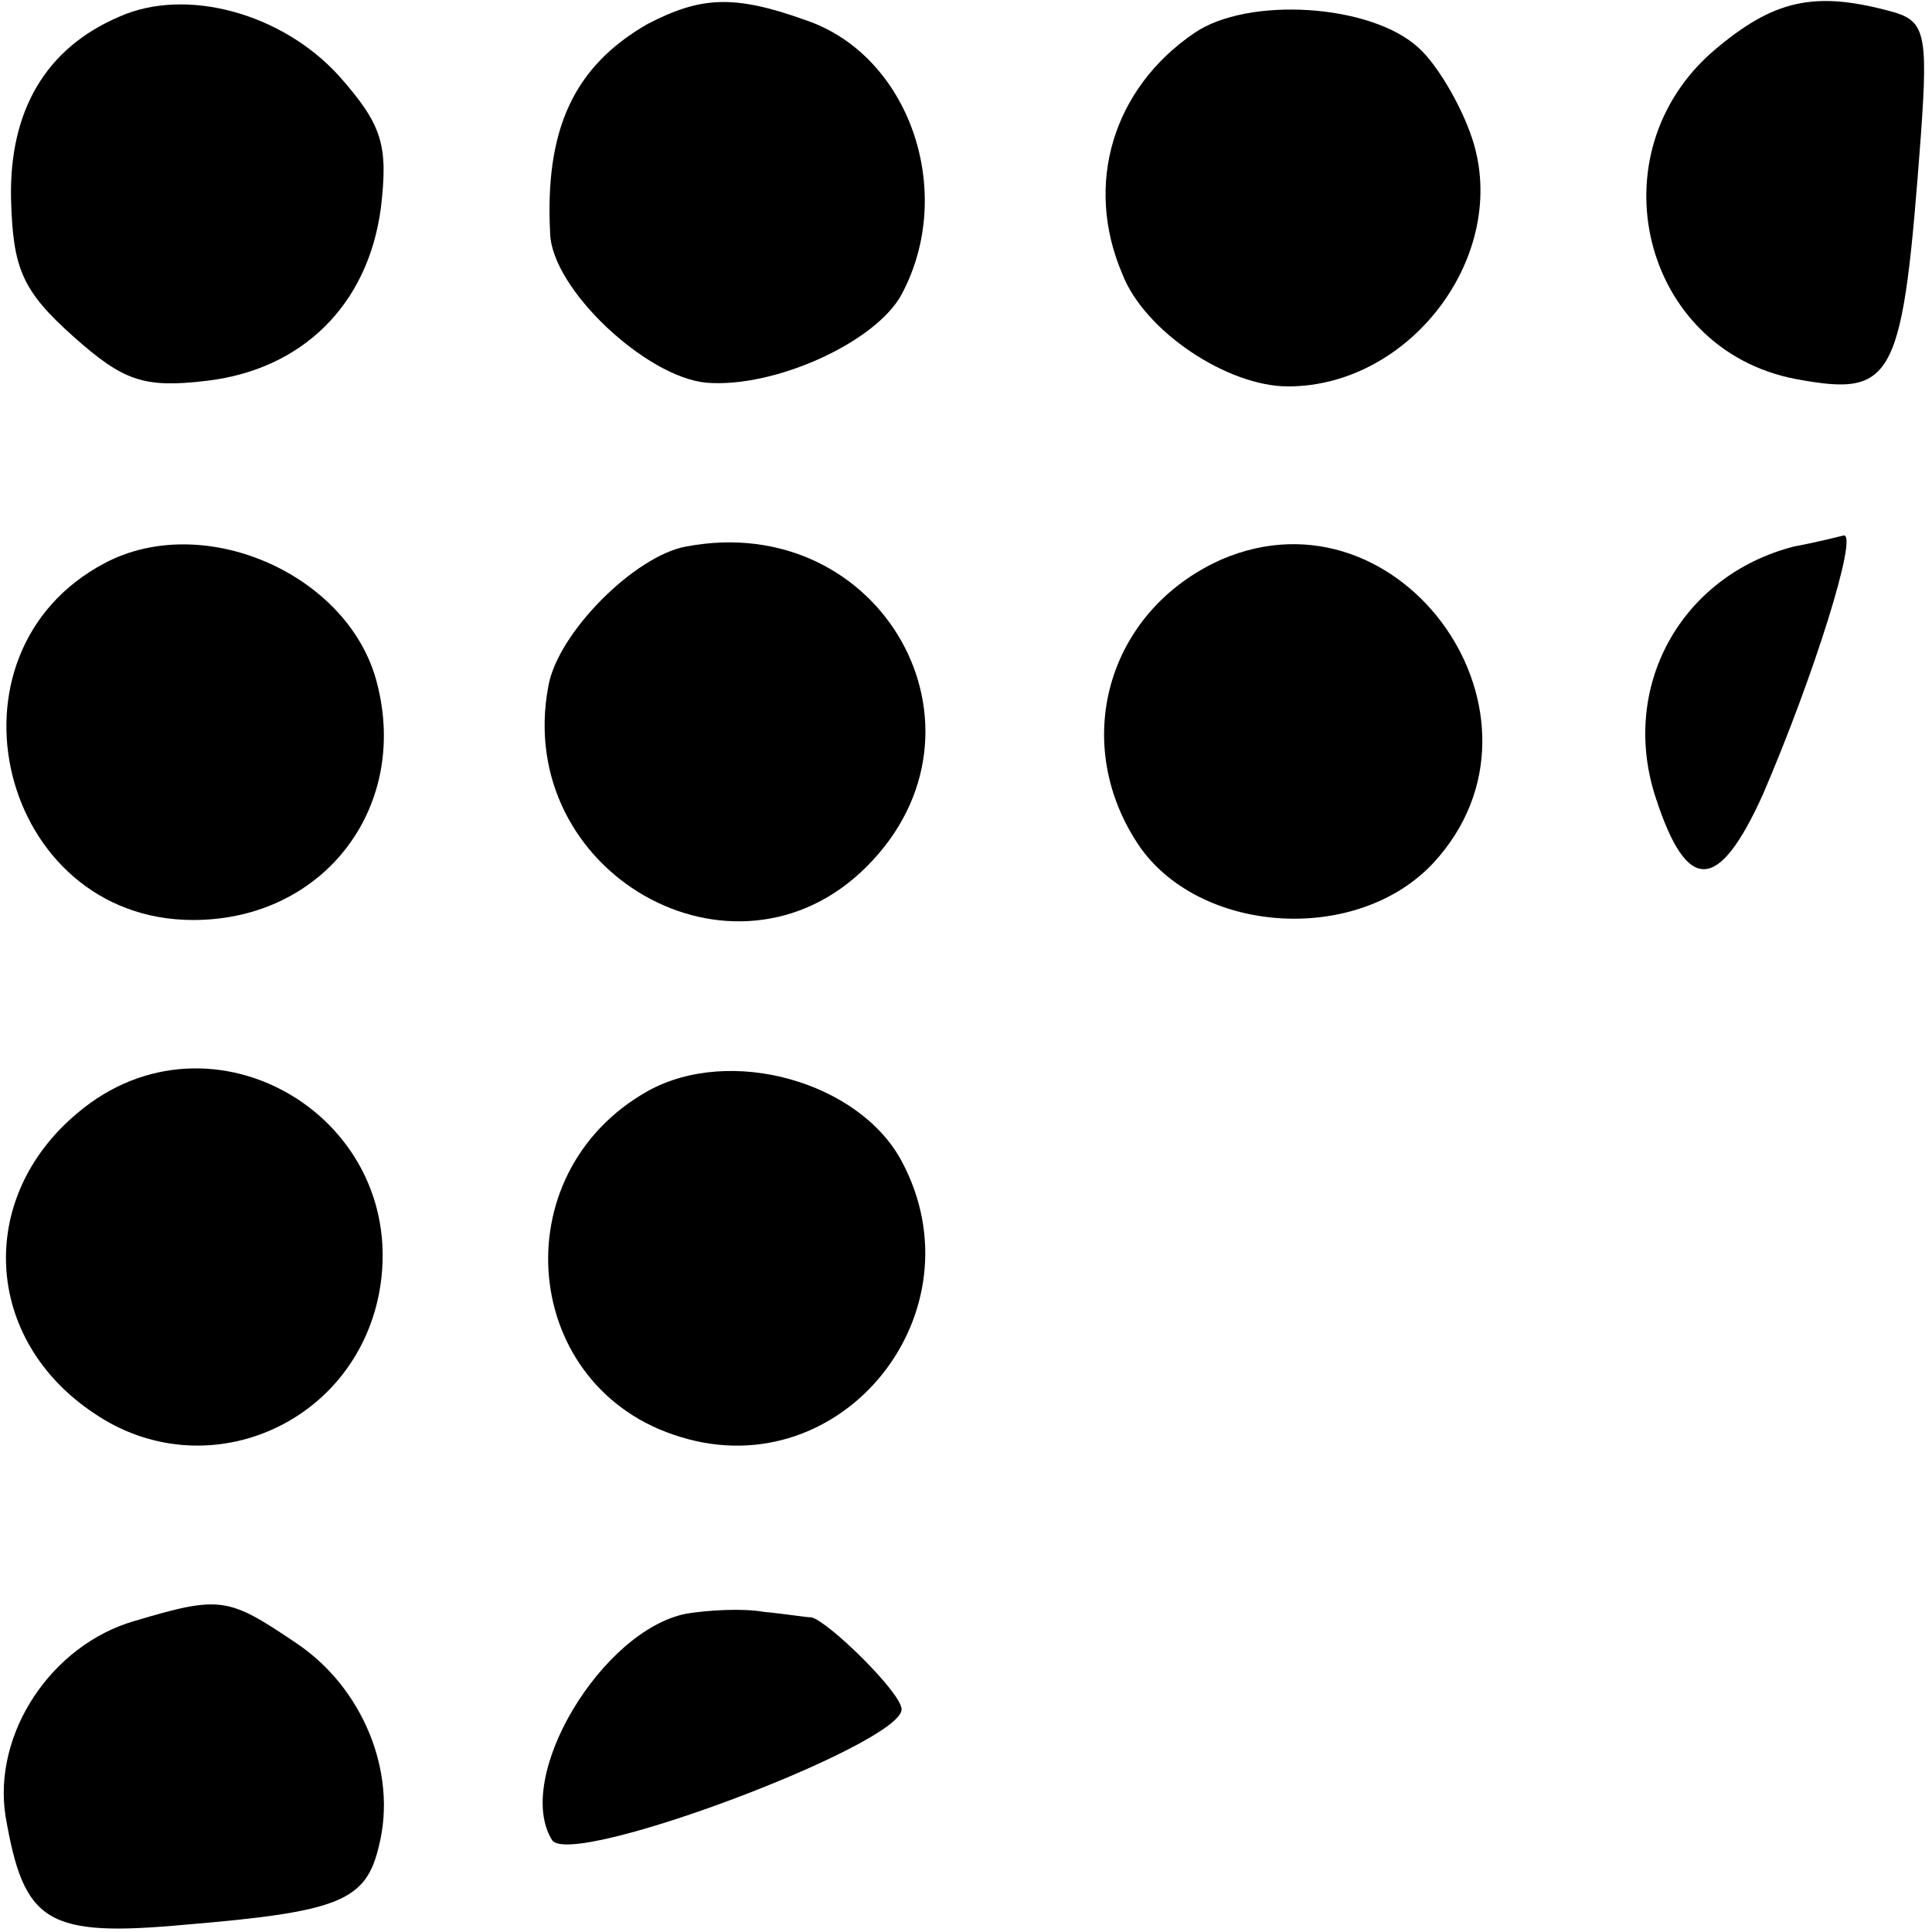
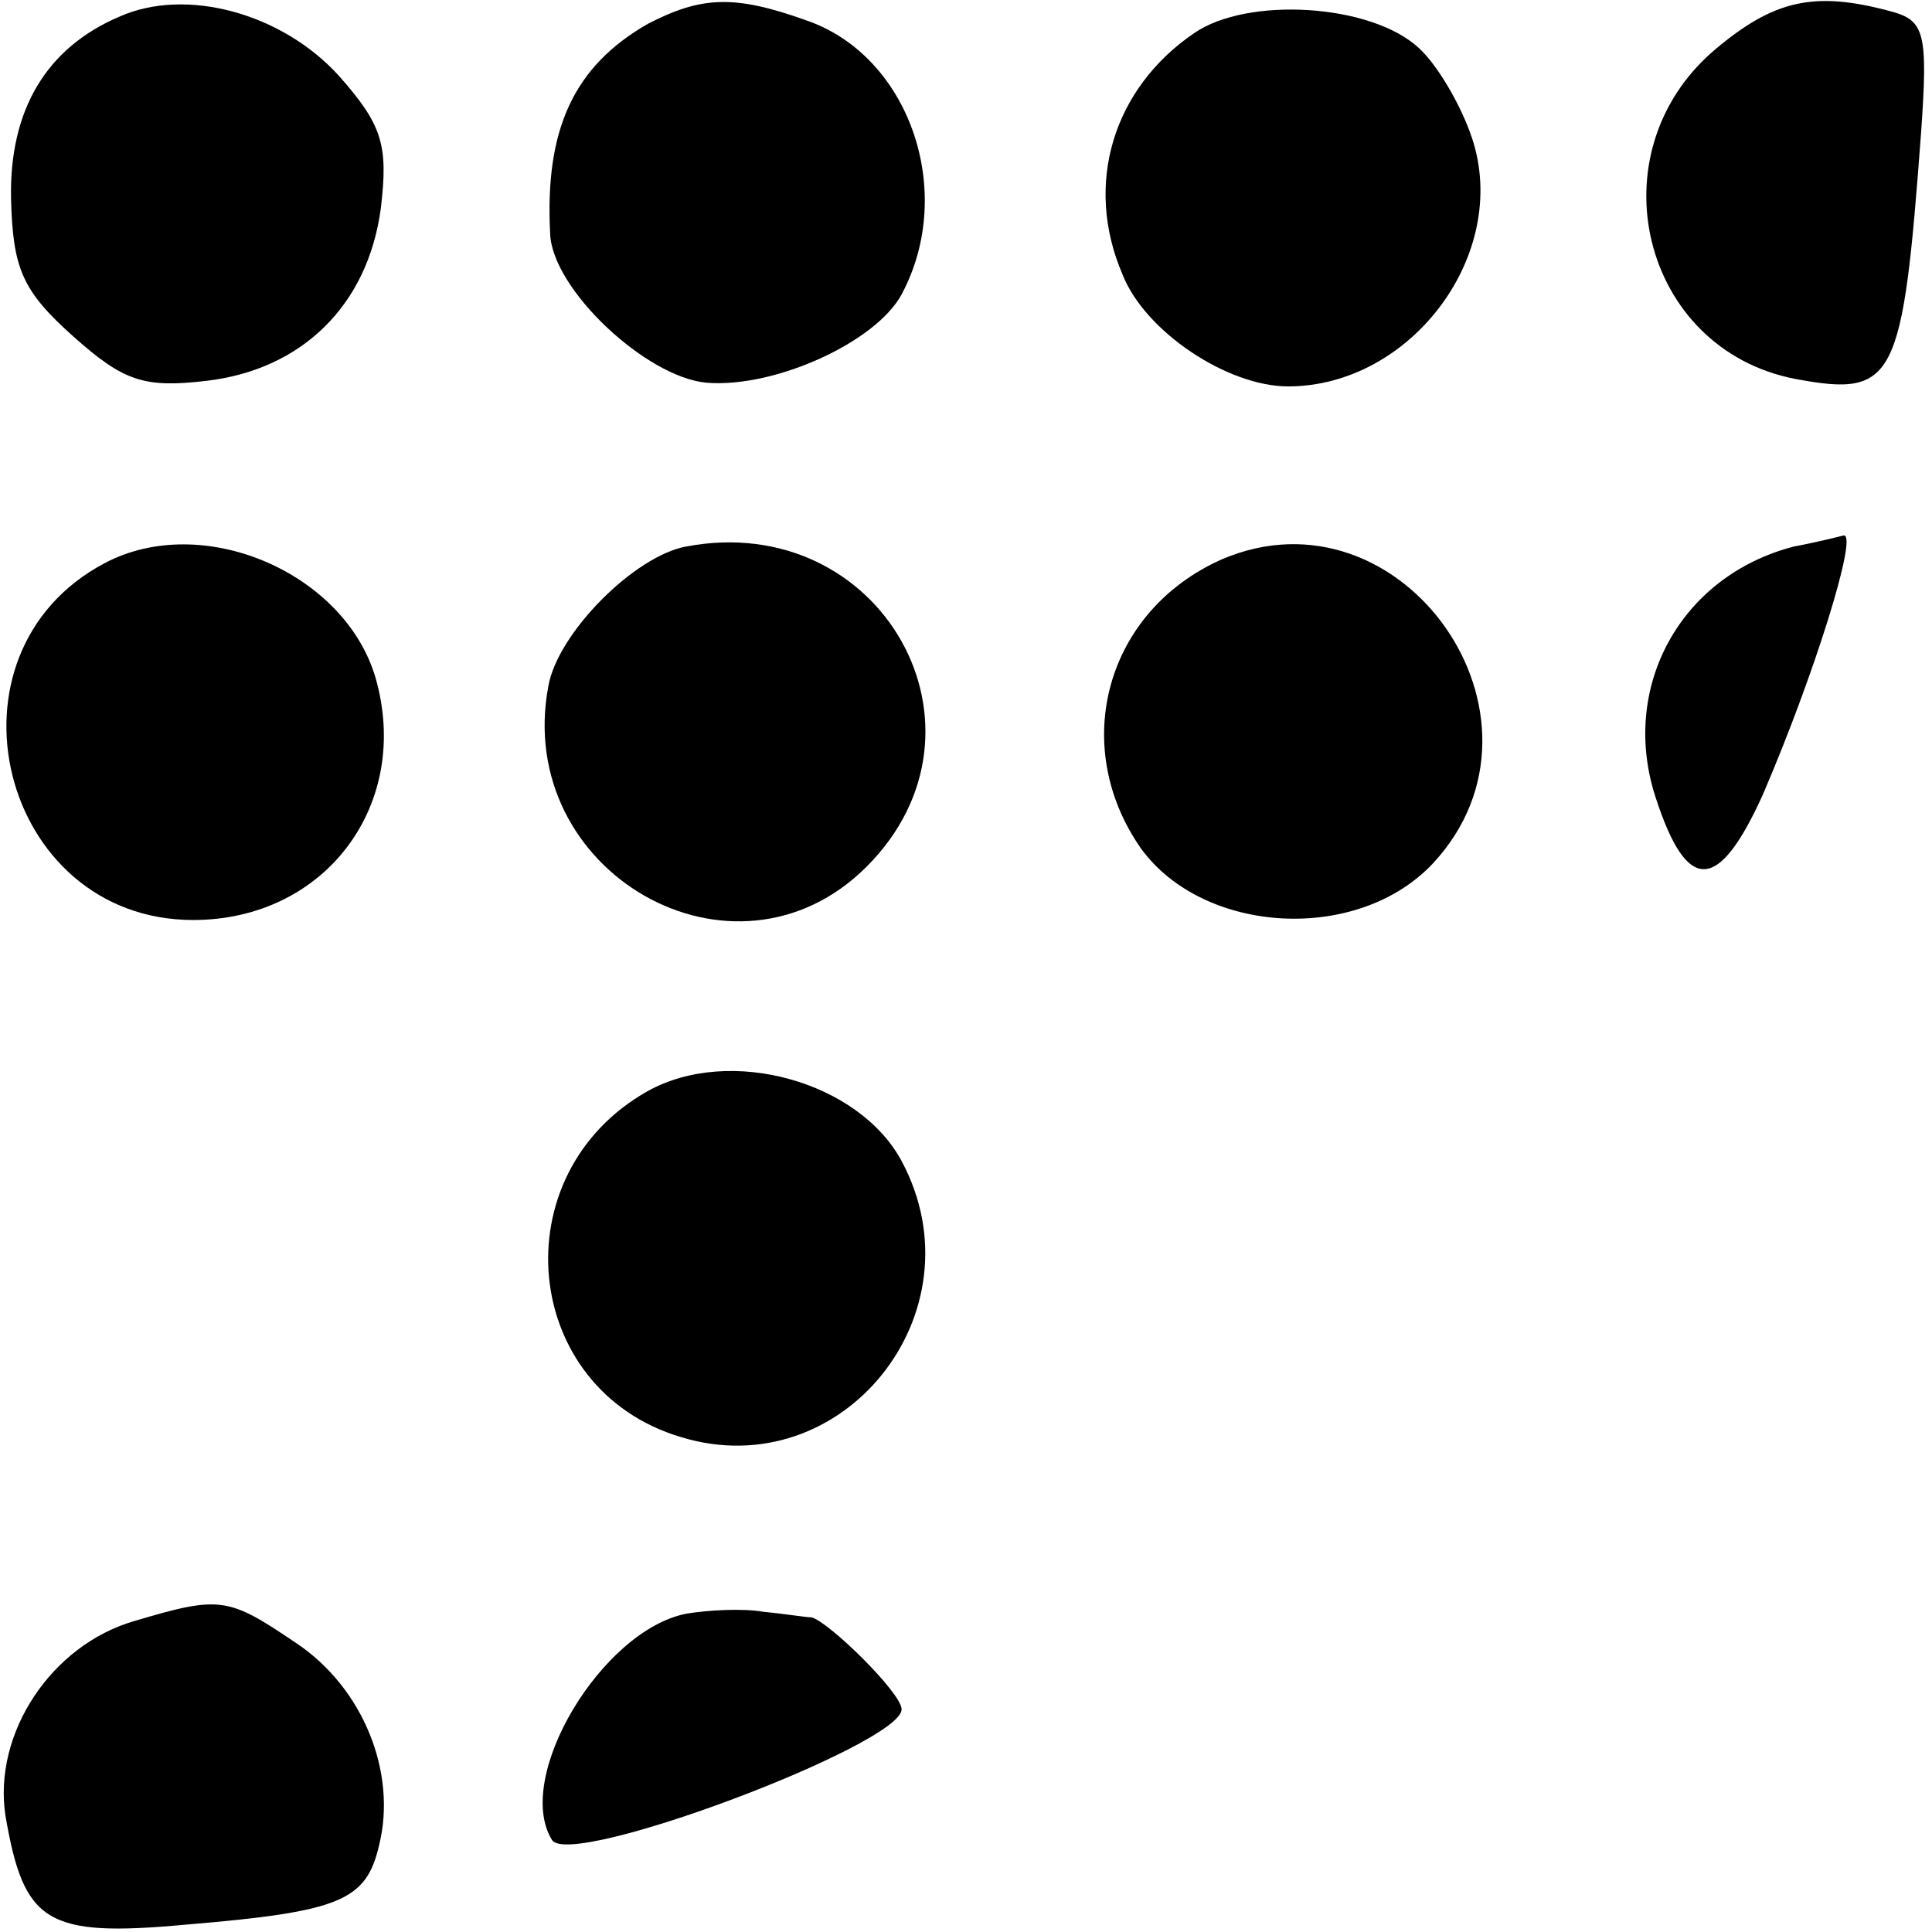
<svg xmlns="http://www.w3.org/2000/svg" version="1.0" width="105pt" height="105pt" viewBox="0 0 105 105" preserveAspectRatio="xMidYMid meet">
  <g transform="translate(0,105) scale(0.1,-0.1)" fill="#000000" stroke="none">
    <path d="M65 1041 c-40 -17 -60 -51 -59 -99 1 -38 6 -50 34 -75 27 -24 38 -28 72 -24 52 6 88 41 95 94 4 34 1 45 -23 72 -31 34 -83 48 -119 32z" />
    <path d="M352 1037 c-40 -23 -56 -57 -53 -114 1 -30 52 -78 85 -81 37 -3 92 22 106 48 30 56 4 130 -52 149 -39 14 -57 13 -86 -2z" />
    <path d="M649 1032 c-44 -30 -60 -82 -39 -131 12 -31 57 -61 90 -61 67 0 121 72 100 135 -6 18 -19 40 -29 49 -26 24 -93 28 -122 8z" />
    <path d="M932 1023 c-66 -56 -40 -163 44 -179 54 -10 58 -1 68 133 4 56 2 62 -17 67 -41 11 -63 6 -95 -21z" />
    <path d="M57 744 c-93 -49 -57 -194 48 -194 72 0 119 63 99 132 -17 57 -94 90 -147 62z" />
    <path d="M373 753 c-28 -5 -70 -47 -75 -76 -19 -101 101 -170 173 -98 75 75 8 194 -98 174z" />
    <path d="M664 746 c-63 -28 -83 -101 -44 -157 34 -47 118 -52 159 -8 73 79 -17 207 -115 165z" />
    <path d="M975 753 c-62 -16 -95 -77 -75 -137 17 -52 34 -51 58 2 28 65 52 142 44 141 -4 -1 -16 -4 -27 -6z" />
-     <path d="M42 445 c-55 -46 -51 -123 9 -163 60 -41 141 -7 155 65 18 95 -91 160 -164 98z" />
    <path d="M352 457 c-80 -45 -69 -162 18 -188 88 -27 164 68 120 150 -23 43 -93 63 -138 38z" />
    <path d="M73 169 c-45 -13 -77 -61 -70 -106 10 -58 22 -66 98 -59 84 7 98 13 105 43 10 40 -9 86 -45 110 -37 25 -41 26 -88 12z" />
    <path d="M373 173 c-46 -9 -94 -89 -73 -123 10 -16 190 52 190 71 0 9 -40 48 -49 50 -3 0 -15 2 -26 3 -11 2 -30 1 -42 -1z" />
  </g>
</svg>